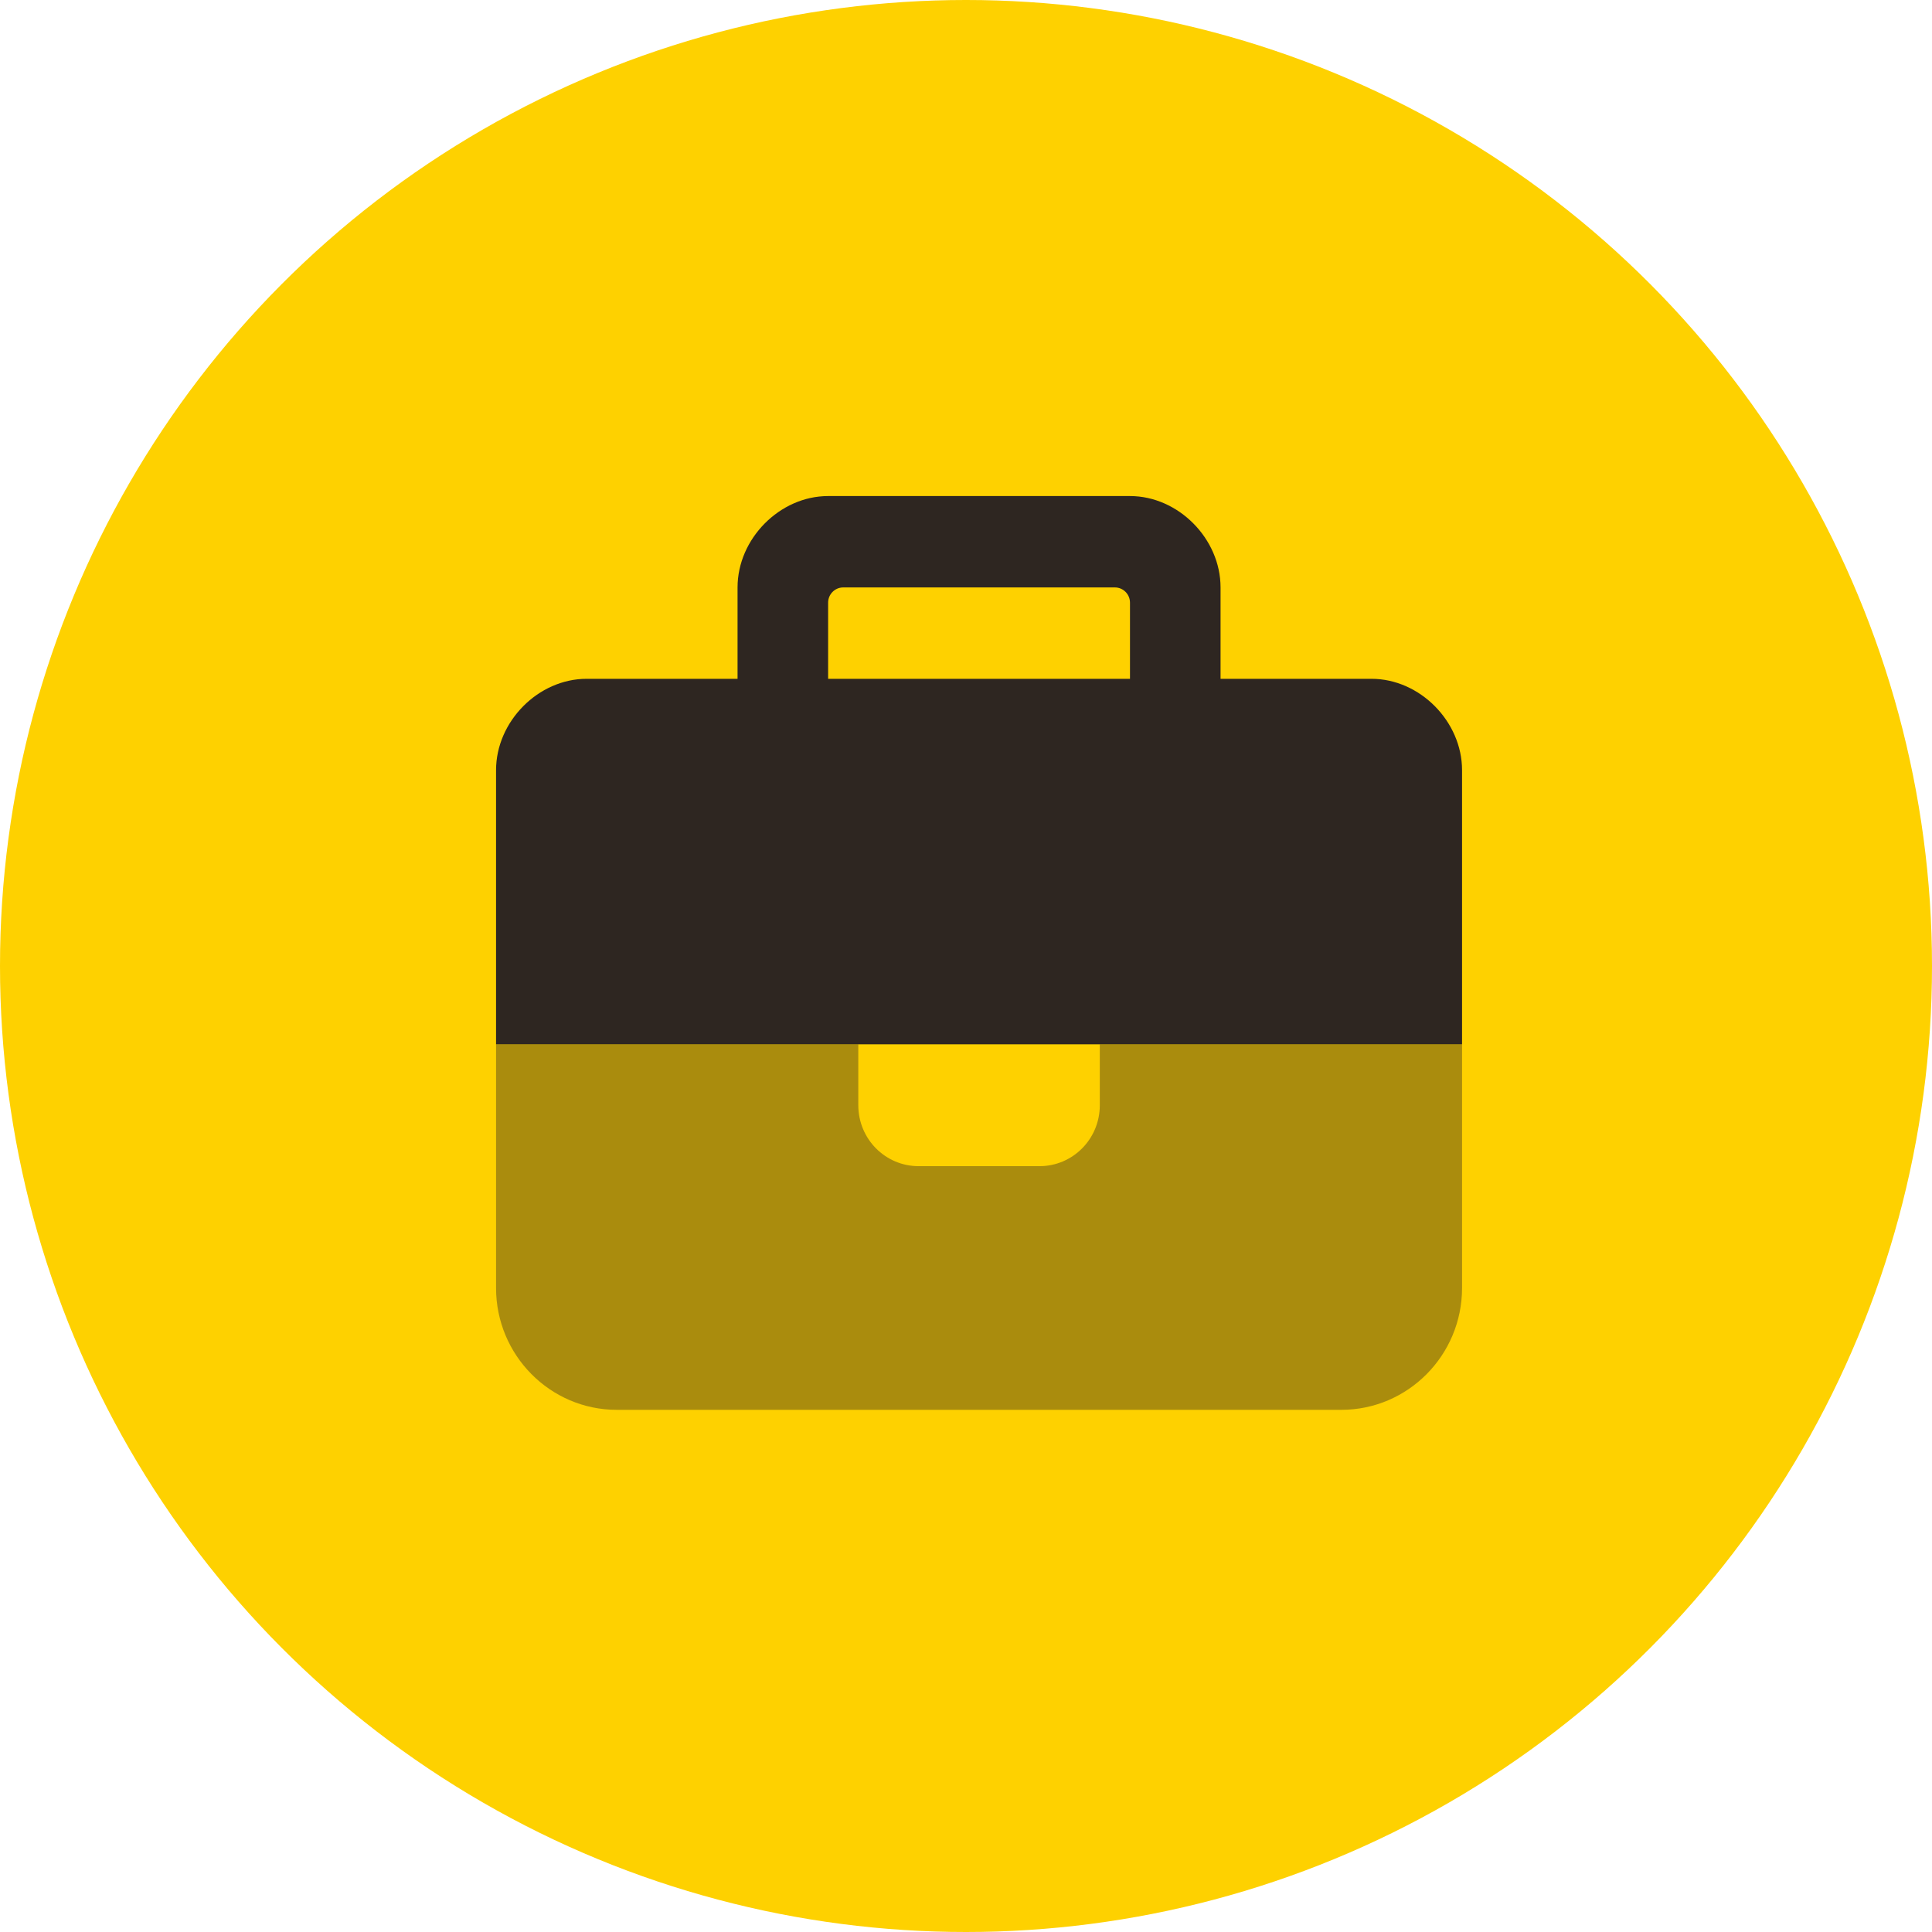
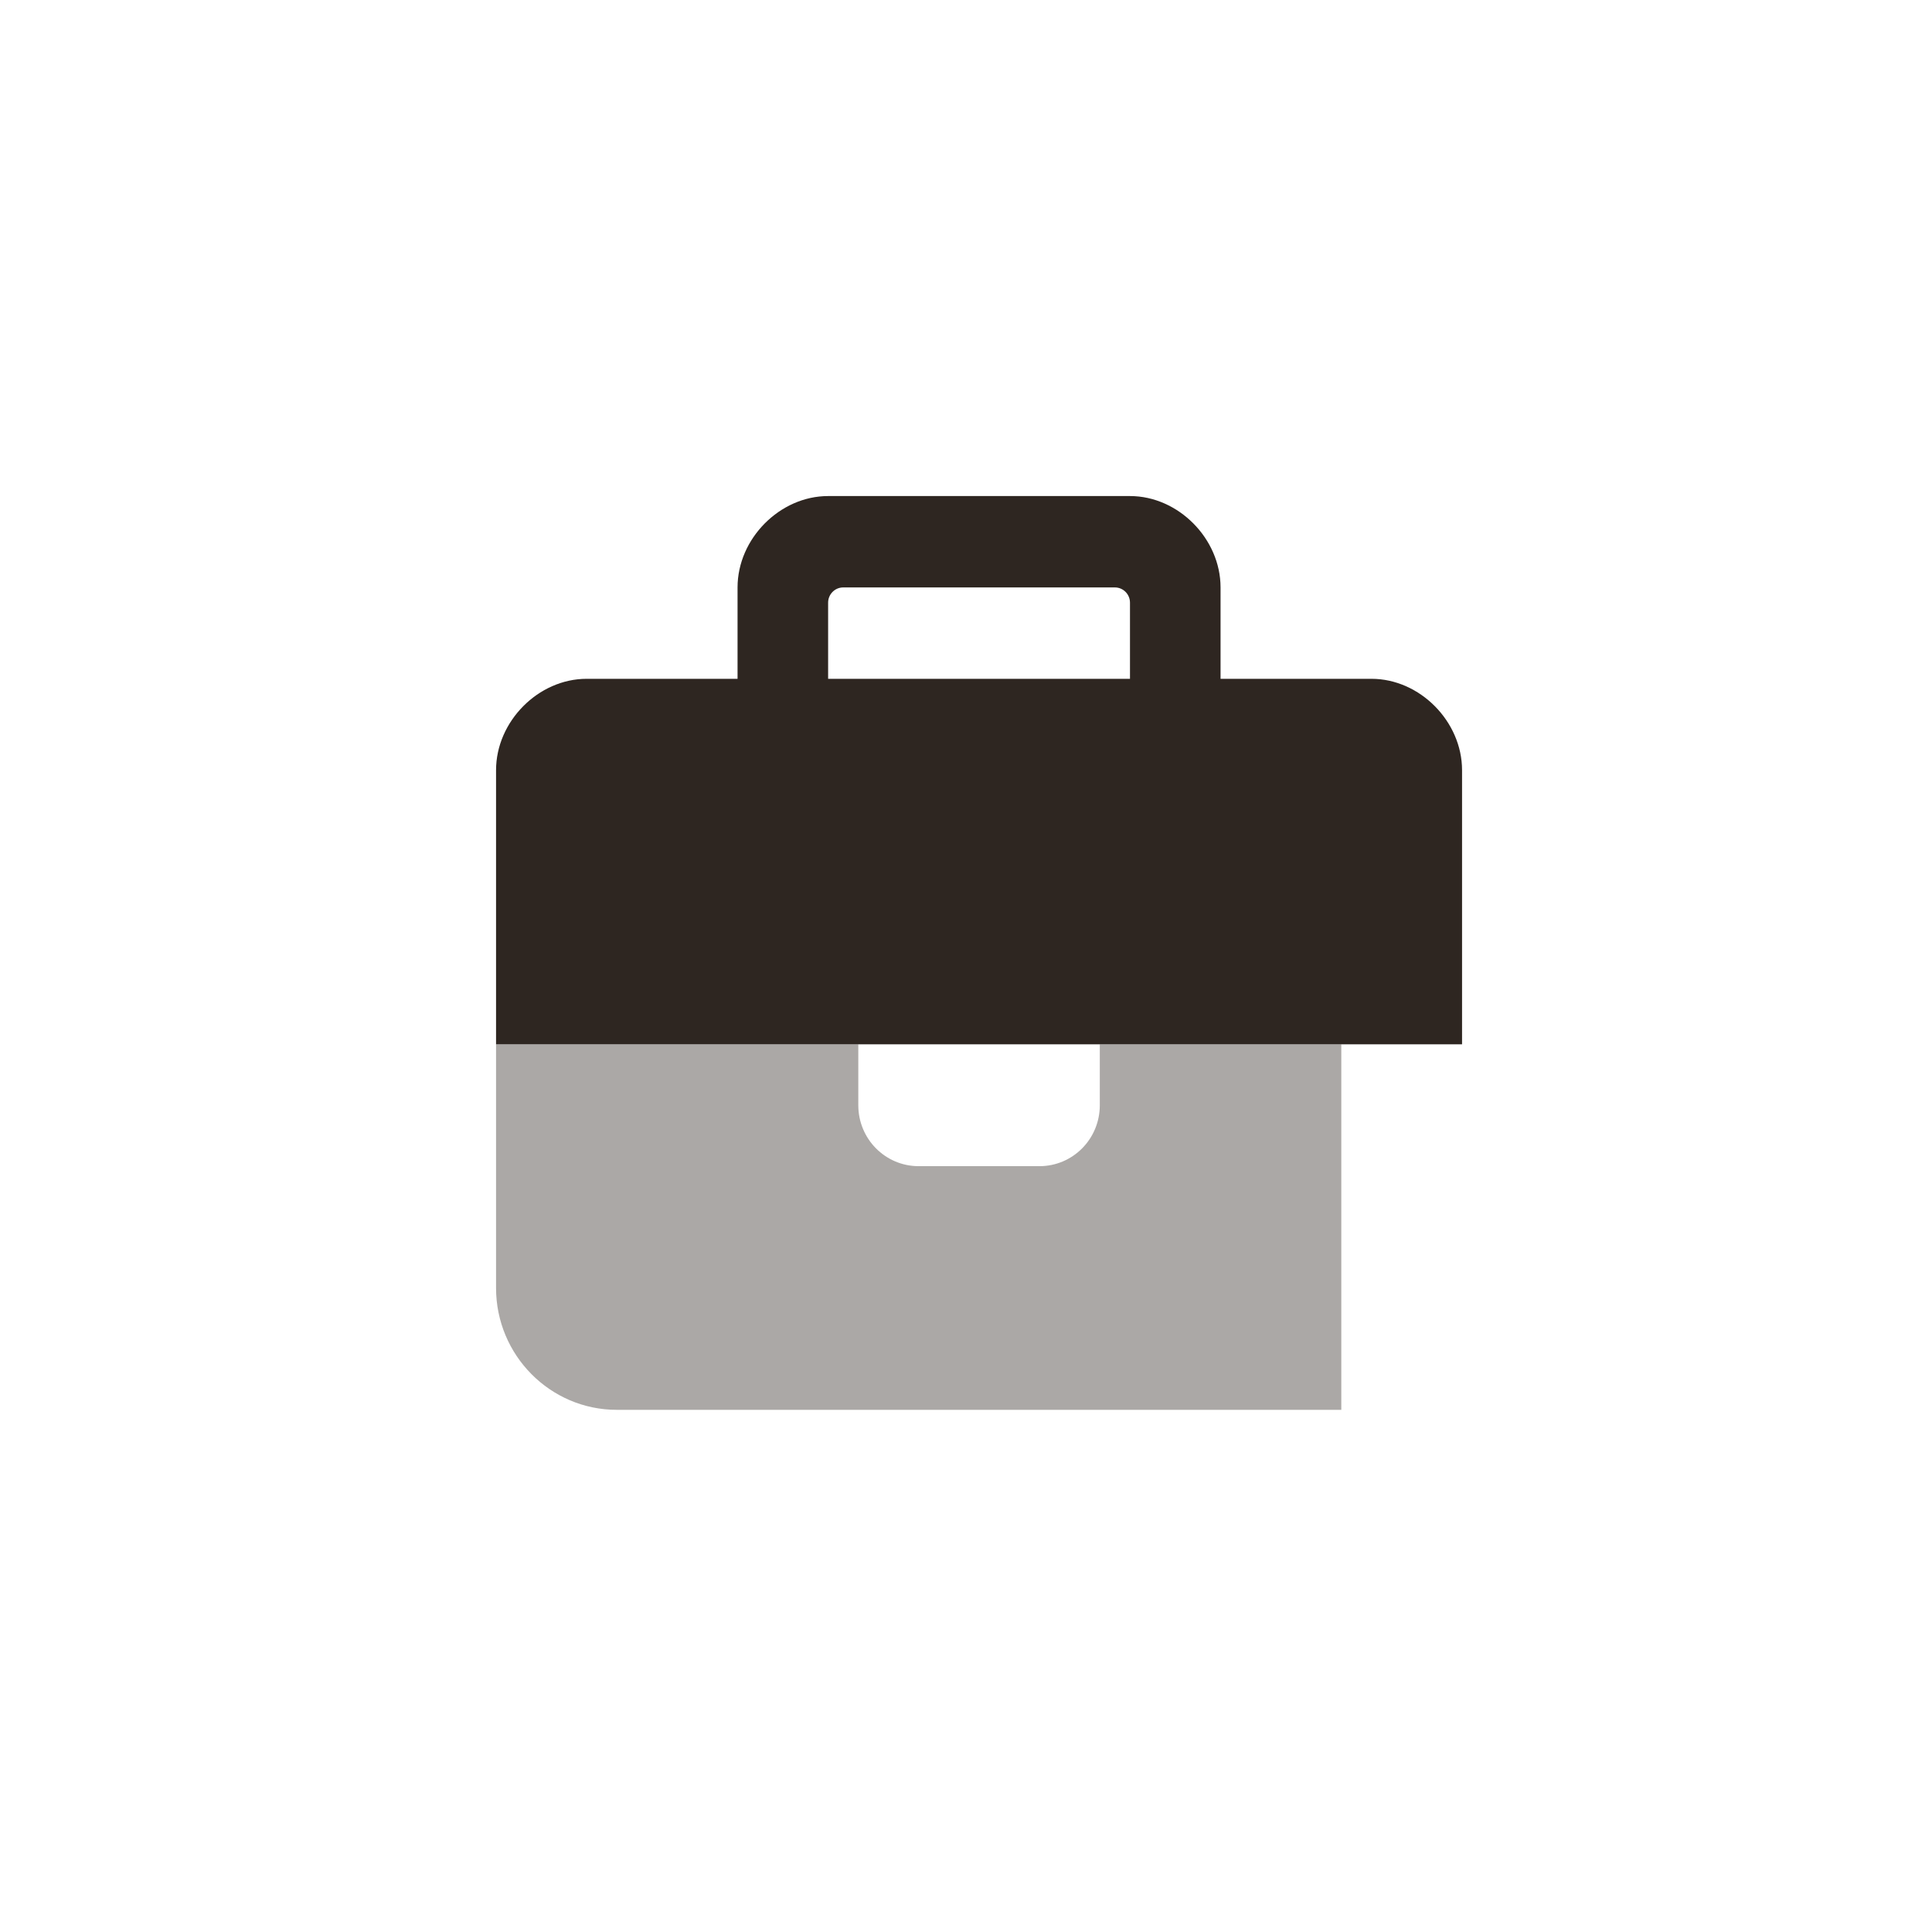
<svg xmlns="http://www.w3.org/2000/svg" width="74" height="74" viewBox="0 0 74 74" fill="none">
-   <circle cx="37" cy="37" r="37" fill="#FED100" />
-   <path opacity="0.4" d="M19 40V49.333C19 51.907 21.074 54 23.625 54H51.375C53.926 54 56 51.907 56 49.333V40H42.125V42.333C42.125 43.624 41.092 44.667 39.812 44.667H35.188C33.908 44.667 32.875 43.624 32.875 42.333V40H19Z" fill="#2E2621" />
+   <path opacity="0.4" d="M19 40V49.333C19 51.907 21.074 54 23.625 54H51.375V40H42.125V42.333C42.125 43.624 41.092 44.667 39.812 44.667H35.188C33.908 44.667 32.875 43.624 32.875 42.333V40H19Z" fill="#2E2621" />
  <path d="M46.75 26H52.531C54.381 26 56 27.633 56 29.5V40H19V29.5C19 27.633 20.619 26 22.469 26H28.25V23.083V22.5C28.25 20.633 29.869 19 31.719 19H32.297H42.703H43.281C45.131 19 46.75 20.633 46.75 22.5V23.083V26ZM43.281 26V23.083C43.281 22.762 43.021 22.5 42.703 22.5H32.297C31.979 22.5 31.719 22.762 31.719 23.083V26H43.281Z" fill="#2E2621" />
</svg>